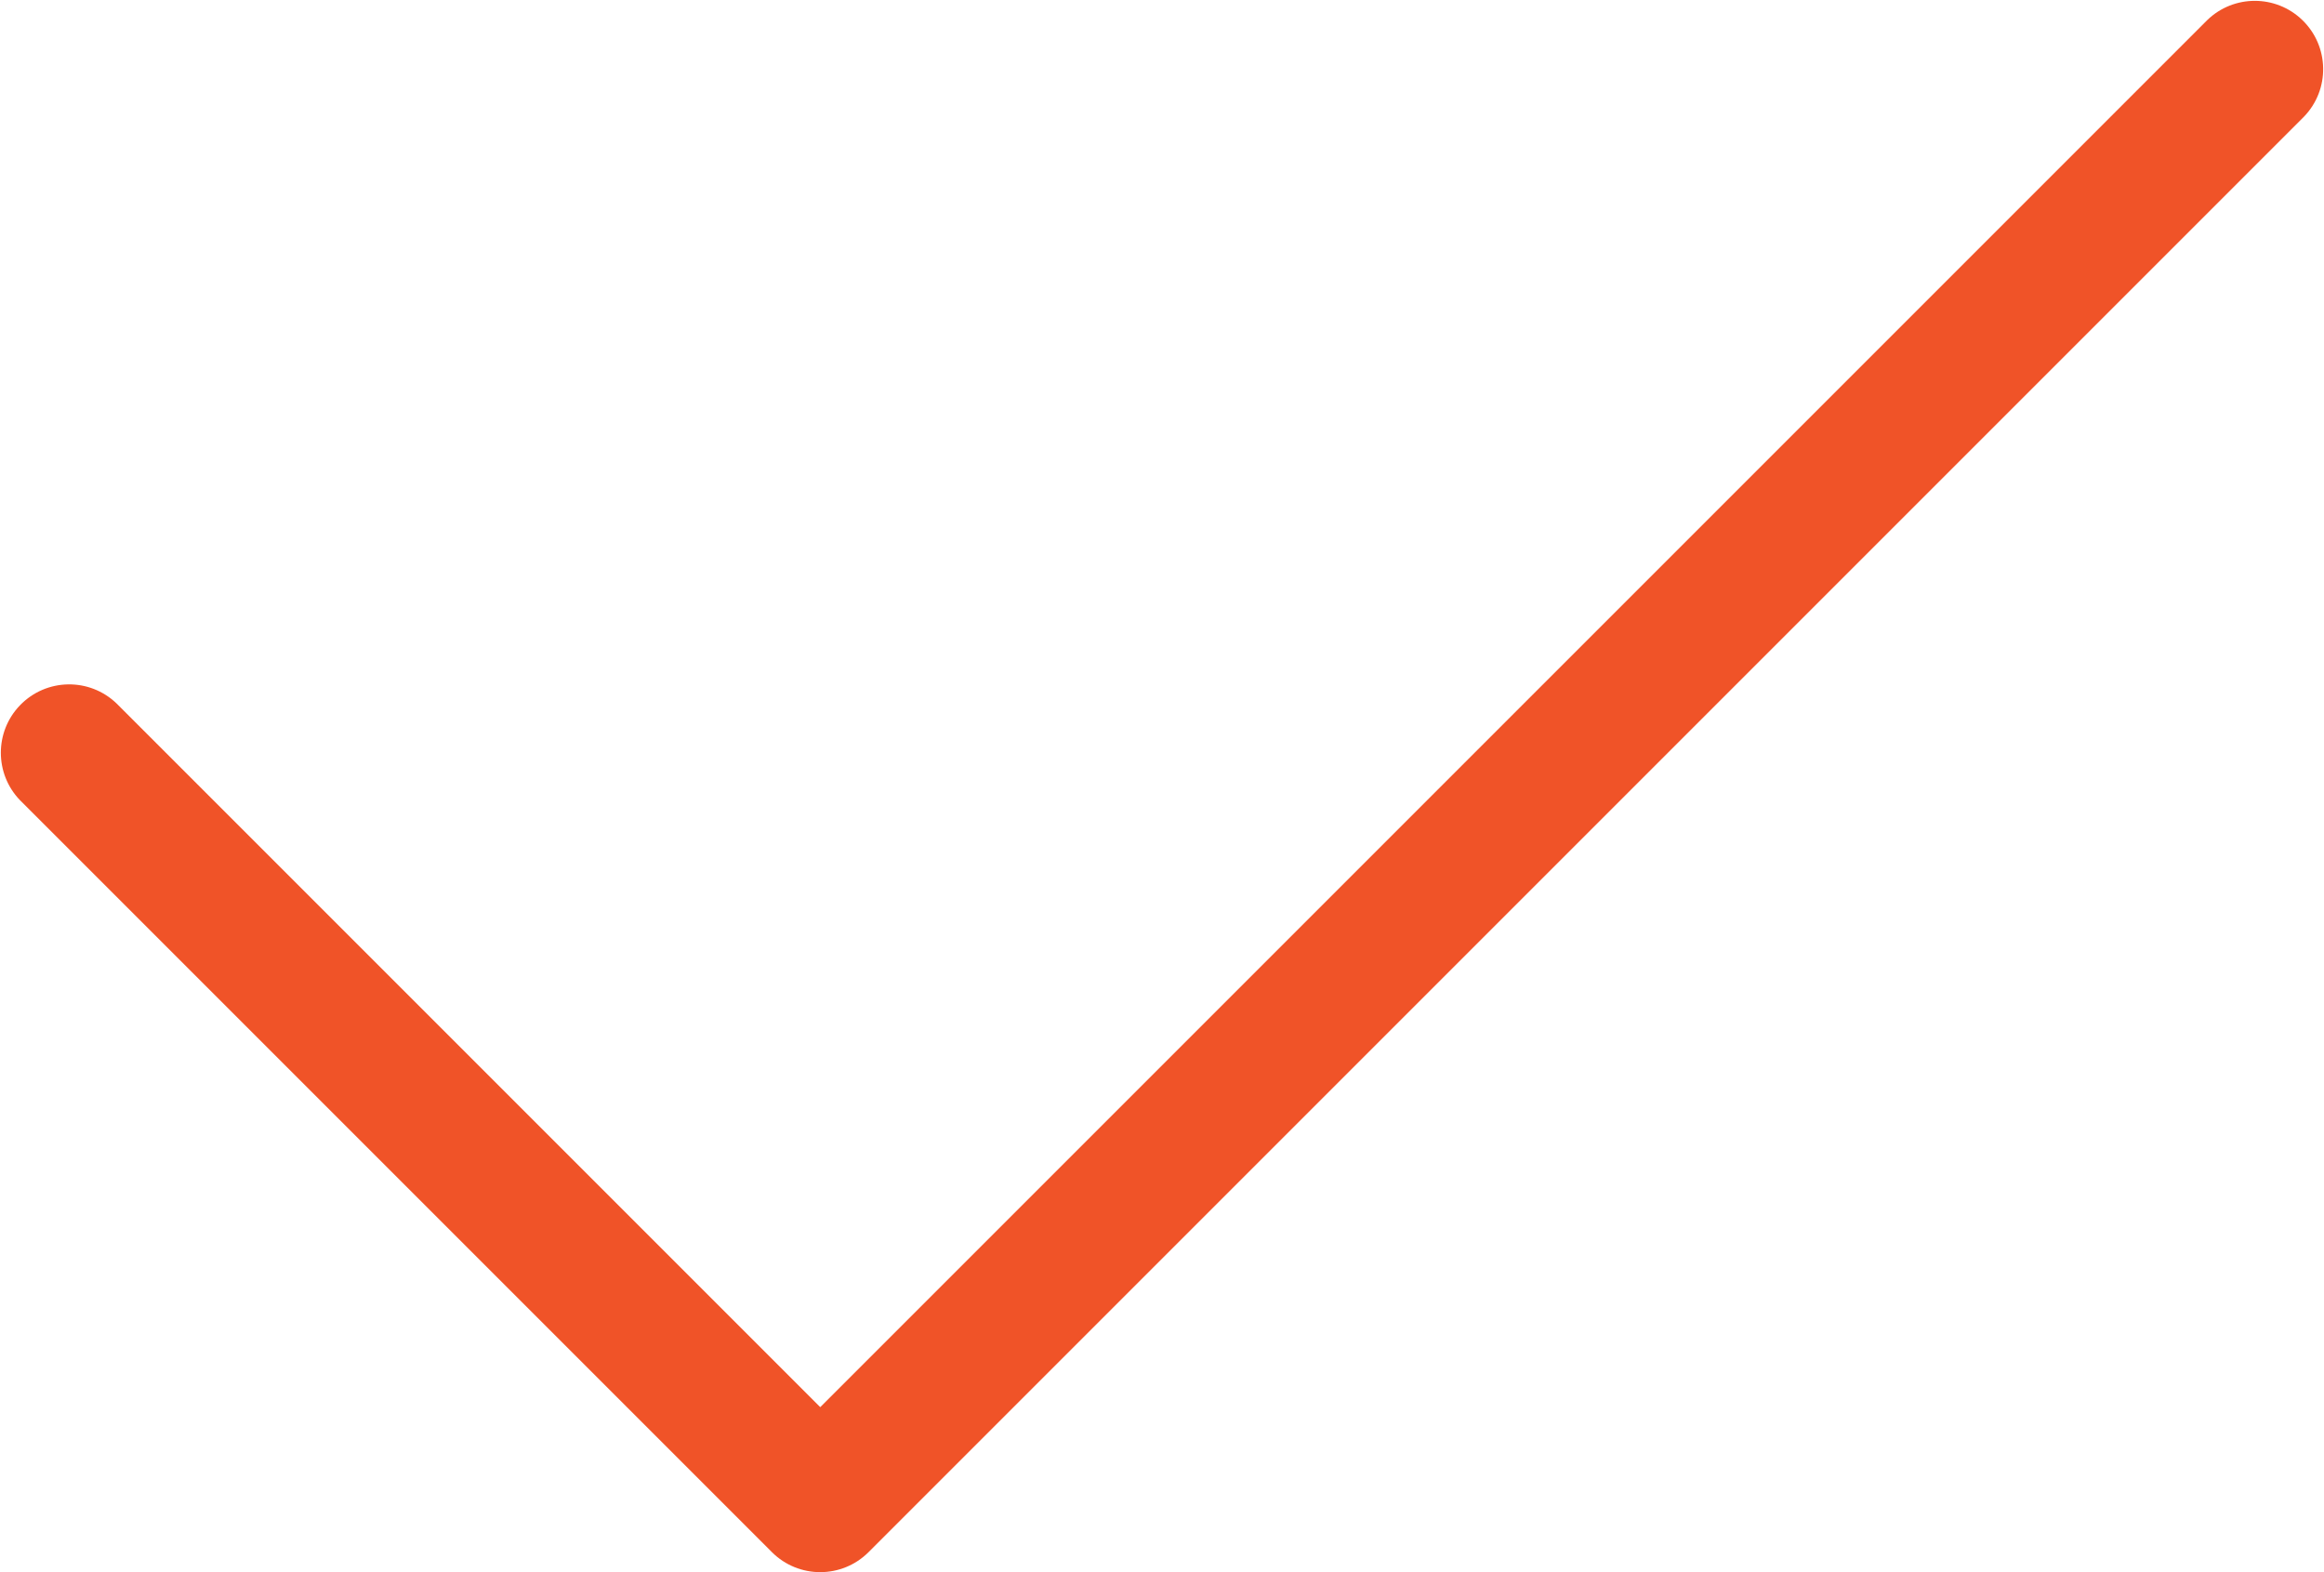
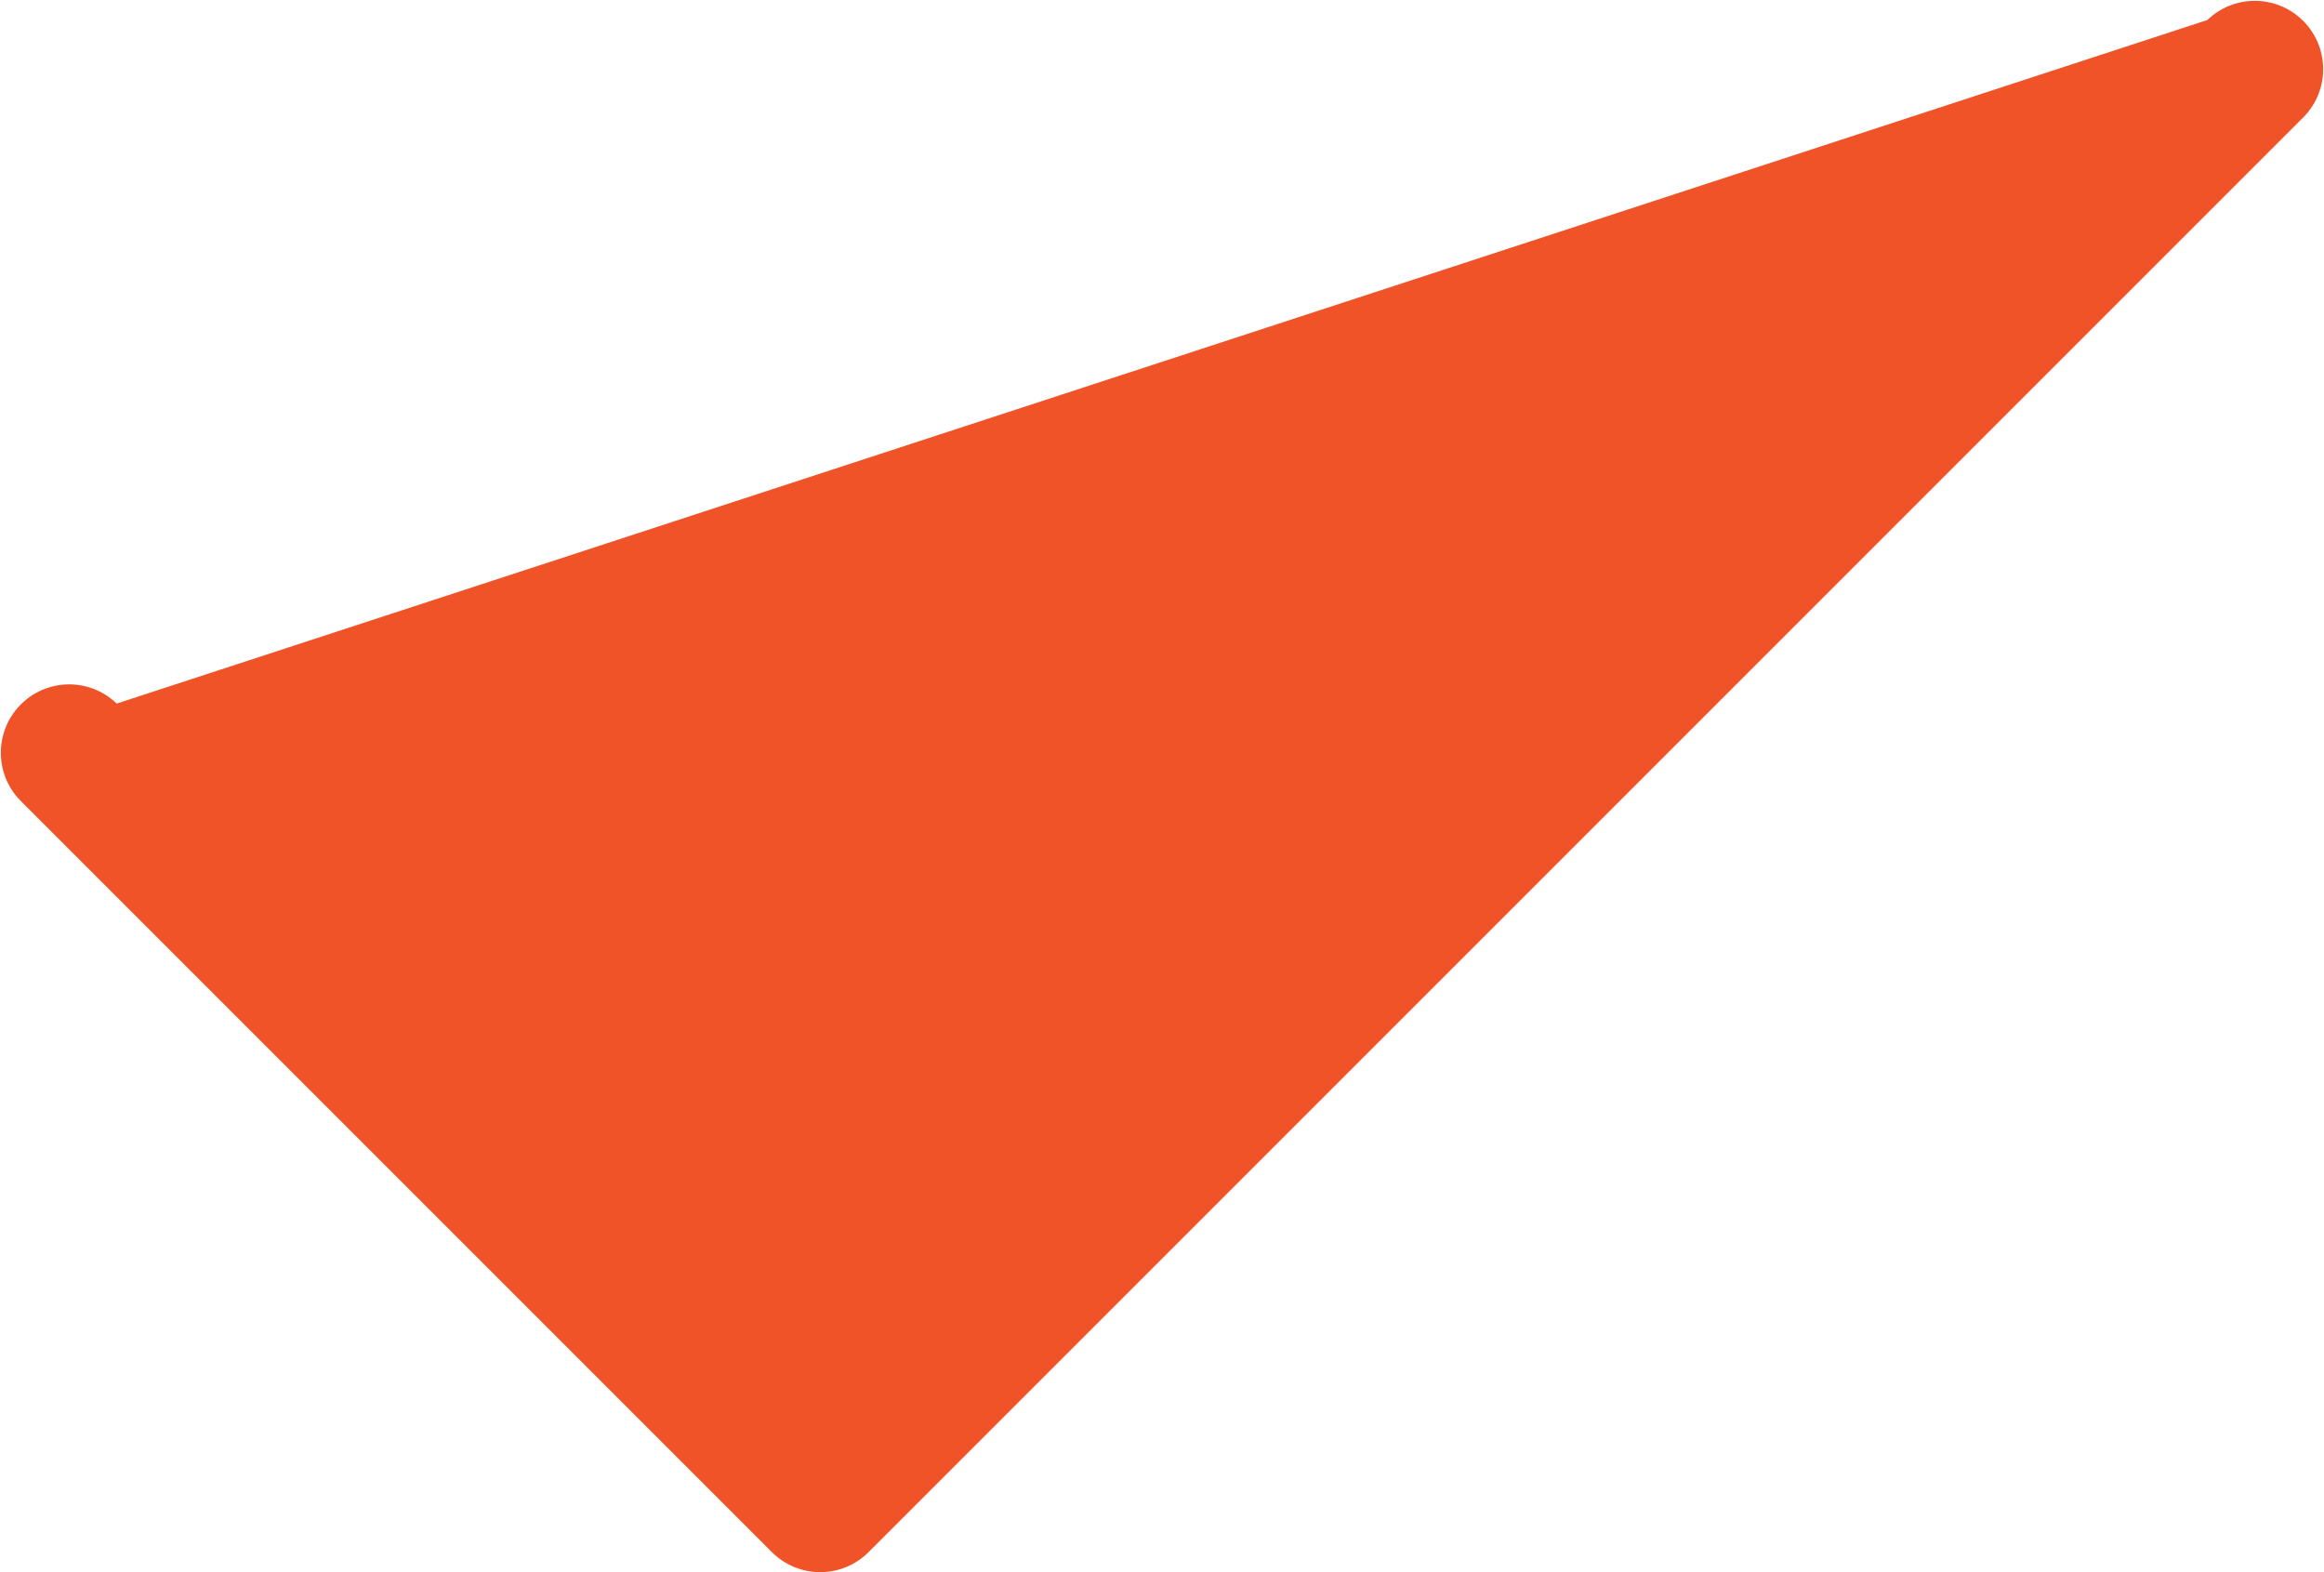
<svg xmlns="http://www.w3.org/2000/svg" width="272" height="184" viewBox="0 0 272 184" fill="none">
-   <path d="M258.344 2.344L96 164.688L13.656 82.344C10.478 79.274 5.414 79.362 2.344 82.54C-0.65 85.64 -0.65 90.555 2.344 93.656L90.344 181.656C93.468 184.779 98.532 184.779 101.656 181.656L269.656 13.656C272.726 10.478 272.638 5.414 269.46 2.344C266.359 -0.65 261.444 -0.65 258.344 2.344Z" fill="#F05328" />
+   <path d="M258.344 2.344L13.656 82.344C10.478 79.274 5.414 79.362 2.344 82.54C-0.65 85.64 -0.65 90.555 2.344 93.656L90.344 181.656C93.468 184.779 98.532 184.779 101.656 181.656L269.656 13.656C272.726 10.478 272.638 5.414 269.46 2.344C266.359 -0.65 261.444 -0.65 258.344 2.344Z" fill="#F05328" />
</svg>